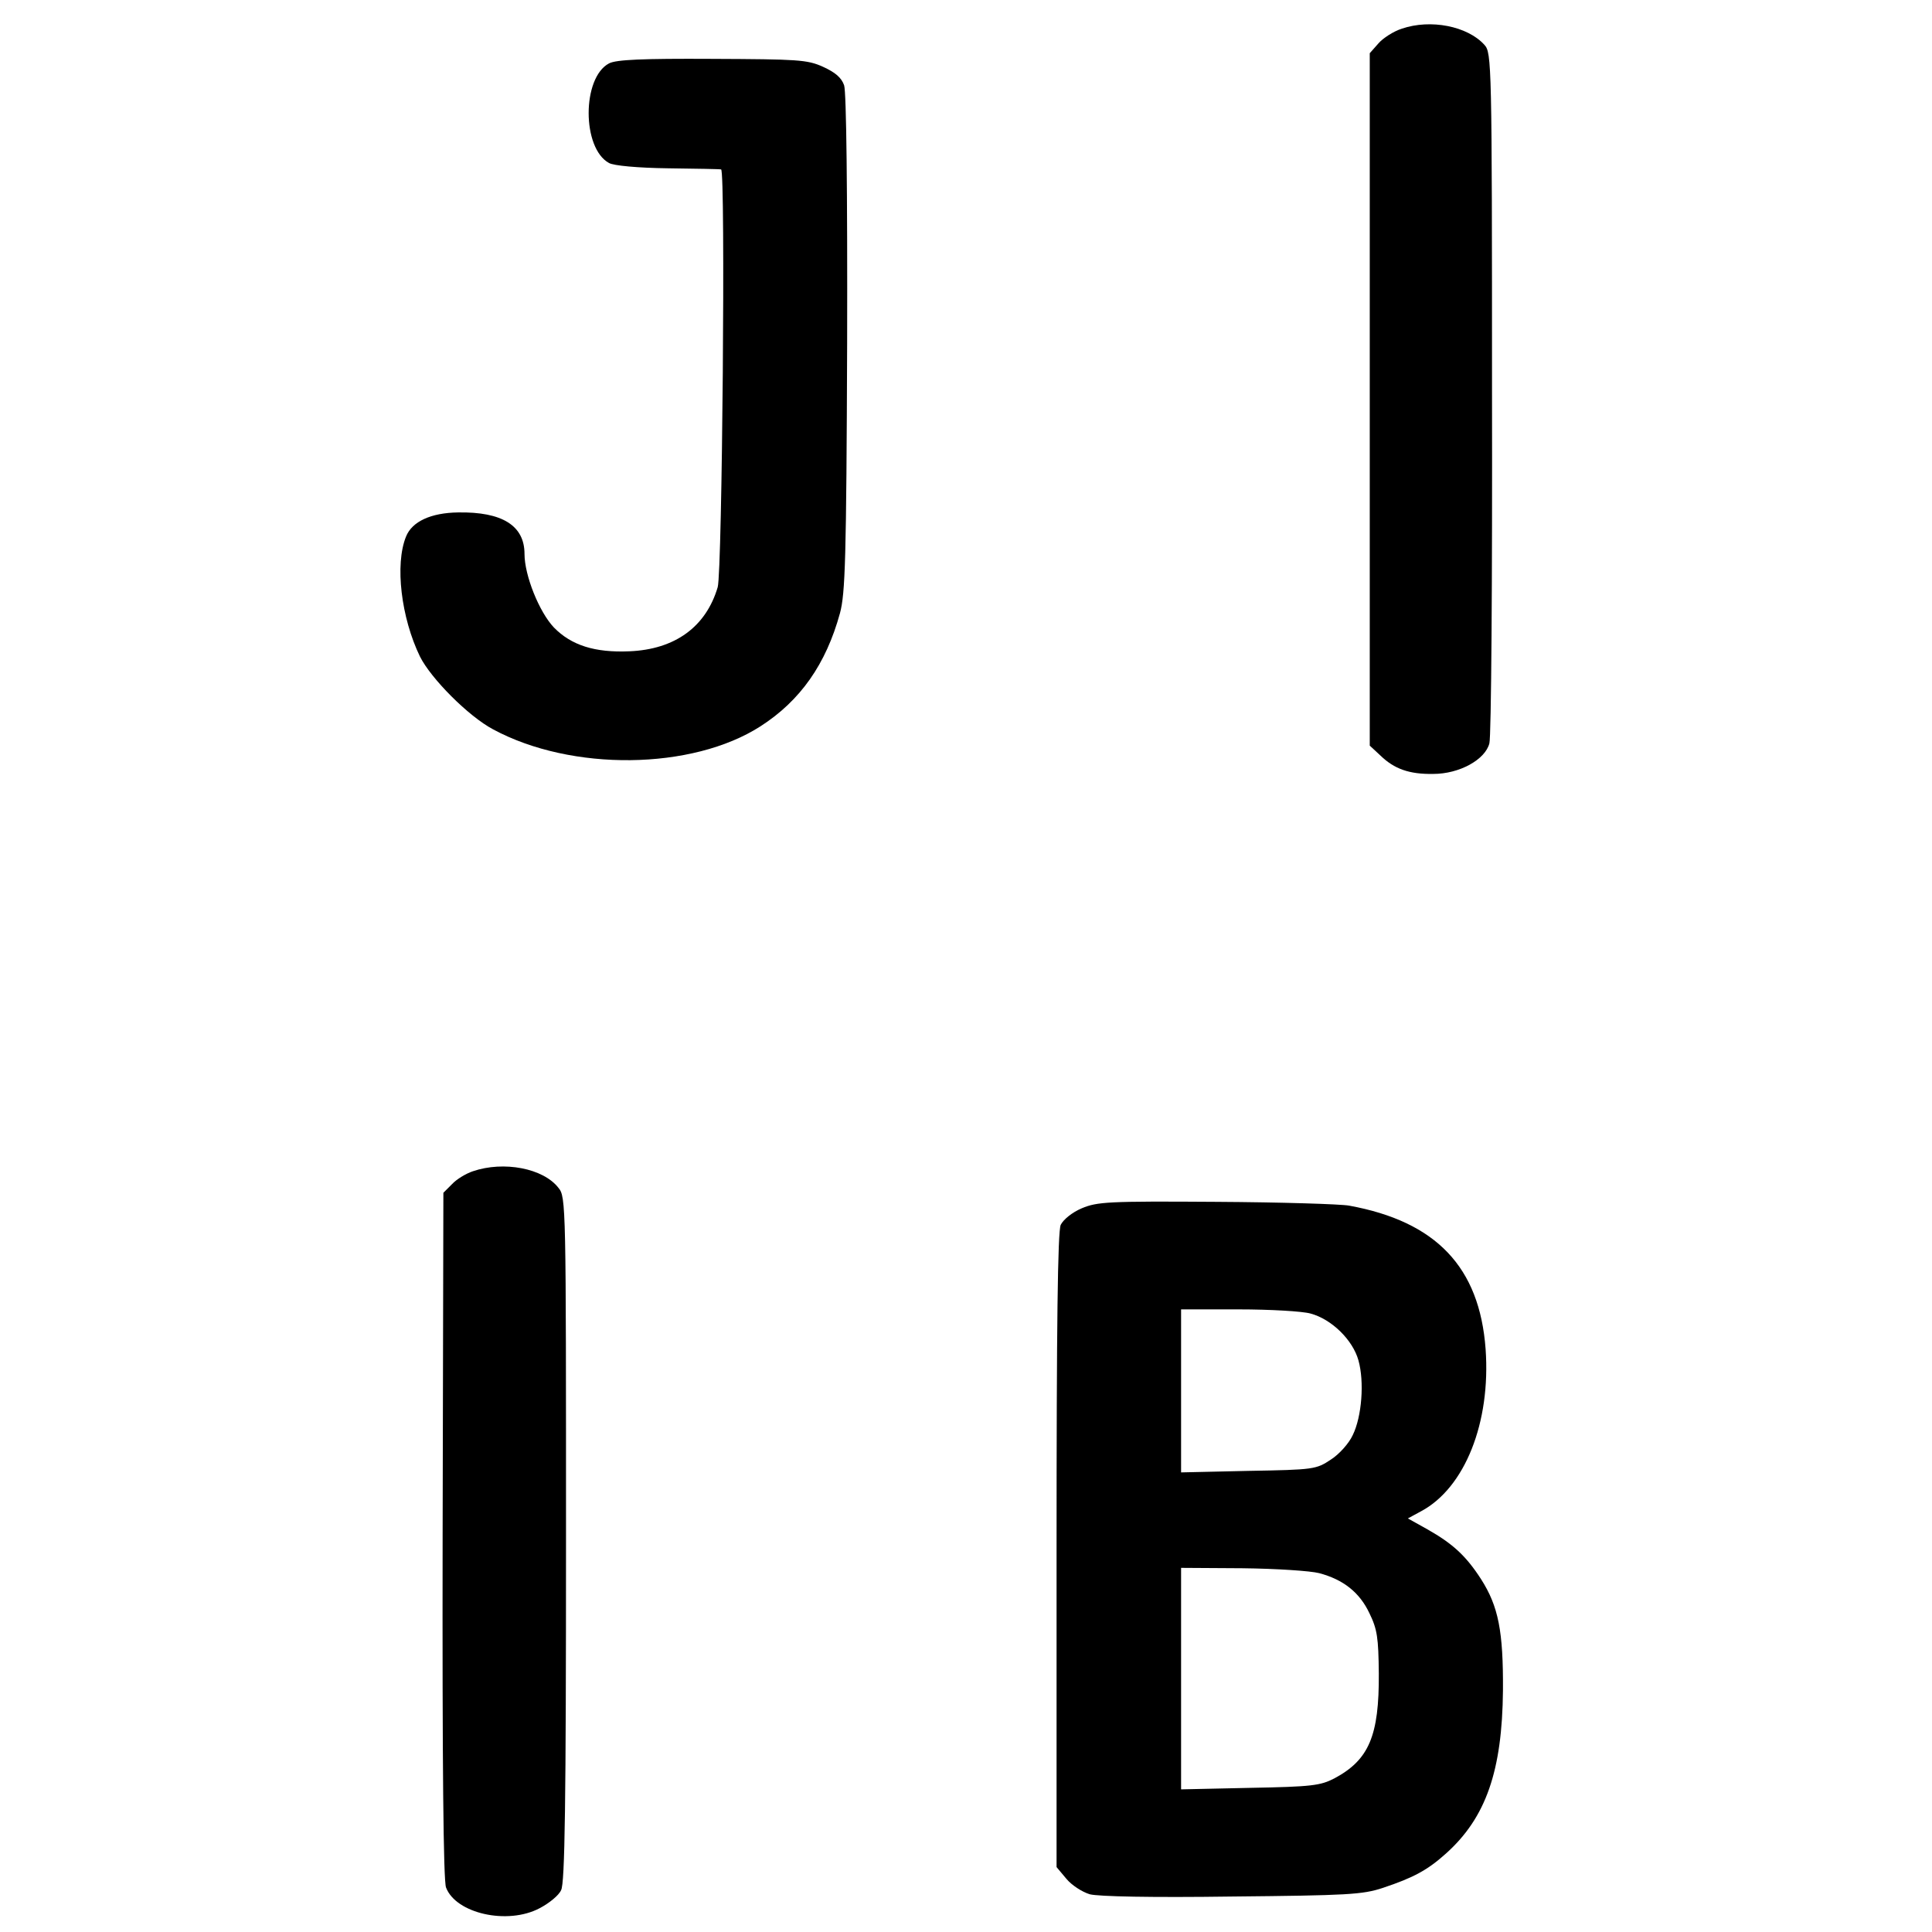
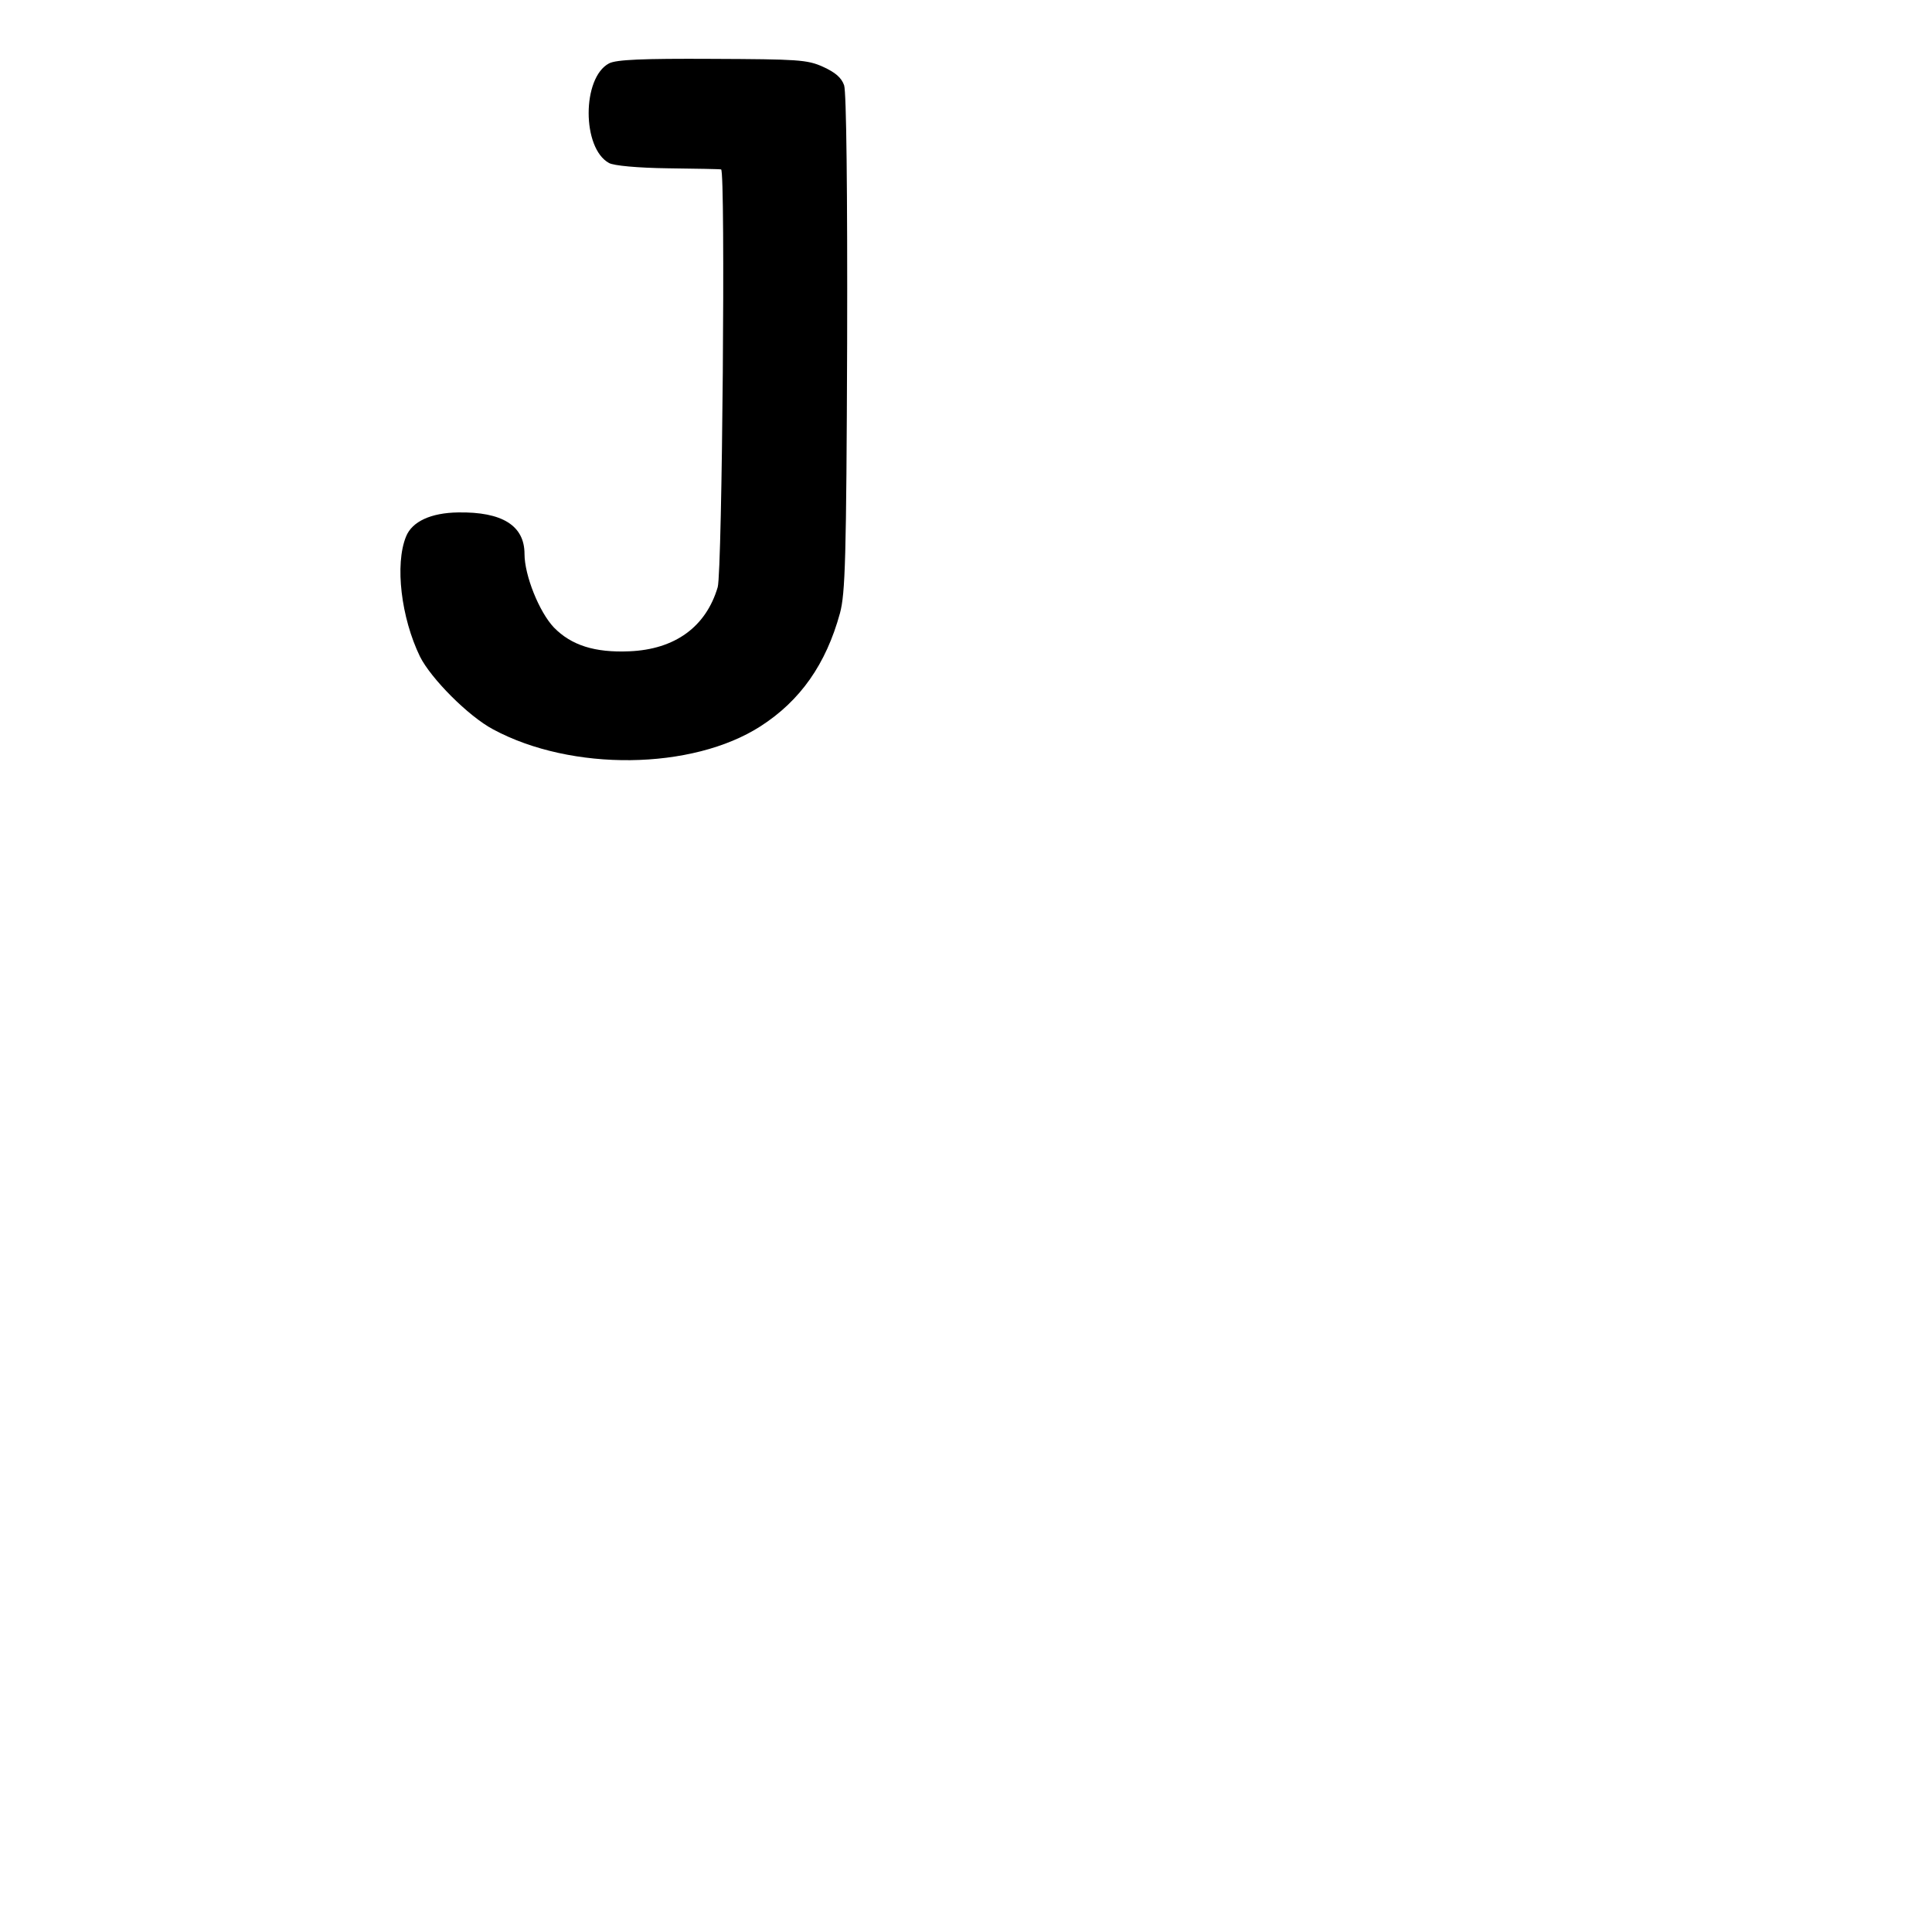
<svg xmlns="http://www.w3.org/2000/svg" version="1.0" width="512pt" height="512pt" viewBox="0 0 512 512" preserveAspectRatio="xMidYMid meet">
  <g transform="translate(0,512) scale(0.1,-0.1)" fill="#000000" stroke="none">
-     <path d="M3715 5044 c-22 -7 -50 -25 -62 -39 l-23 -26 0 -918 0 -917 28 -26 c37 -36 77 -50 140 -49 70 0 138 38 149 81 5 17 8 435 7 930 0 875 -1 900 -20 921 -45 50 -143 69 -219 43z" />
    <path d="M1614 4952 c-72 -38 -72 -225 0 -264 12 -7 76 -13 156 -14 74 -1 138 -2 141 -3 12 -2 3 -1065 -9 -1107 -31 -105 -113 -165 -234 -170 -92 -4 -154 16 -200 63 -39 41 -78 138 -78 195 0 75 -59 112 -176 110 -72 -1 -122 -24 -138 -64 -30 -74 -13 -215 37 -318 29 -58 128 -158 194 -193 208 -112 527 -108 708 8 106 68 174 165 211 300 14 52 17 142 19 715 1 405 -2 666 -8 684 -7 20 -23 34 -56 49 -42 19 -67 20 -294 21 -184 1 -254 -2 -273 -12z" />
-     <path d="M1253 2016 c-18 -6 -43 -21 -55 -34 l-23 -23 -2 -907 c-1 -612 2 -916 9 -934 26 -69 163 -100 248 -55 25 13 51 34 57 48 10 18 13 231 13 930 0 888 0 907 -20 931 -40 52 -145 72 -227 44z" />
-     <path d="M2867 1918 c-26 -11 -49 -30 -56 -44 -8 -18 -11 -263 -11 -864 l0 -838 26 -31 c14 -17 42 -35 62 -41 23 -6 164 -9 377 -6 306 3 346 5 400 23 81 27 118 47 167 91 106 95 149 219 151 432 1 157 -12 223 -58 295 -40 62 -75 94 -142 132 l-52 29 35 19 c116 62 185 235 171 430 -16 217 -131 338 -362 380 -22 4 -180 9 -352 10 -288 2 -315 0 -356 -17z m606 -279 c56 -15 112 -70 127 -124 16 -57 9 -149 -15 -198 -10 -22 -36 -51 -58 -65 -39 -26 -45 -27 -219 -30 l-178 -4 0 216 0 216 153 0 c83 0 169 -5 190 -11z m23 -688 c64 -17 107 -51 133 -106 21 -43 24 -65 25 -160 1 -165 -26 -229 -118 -278 -37 -19 -59 -22 -223 -25 l-183 -4 0 294 0 293 162 -1 c90 -1 181 -7 204 -13z" />
  </g>
</svg>